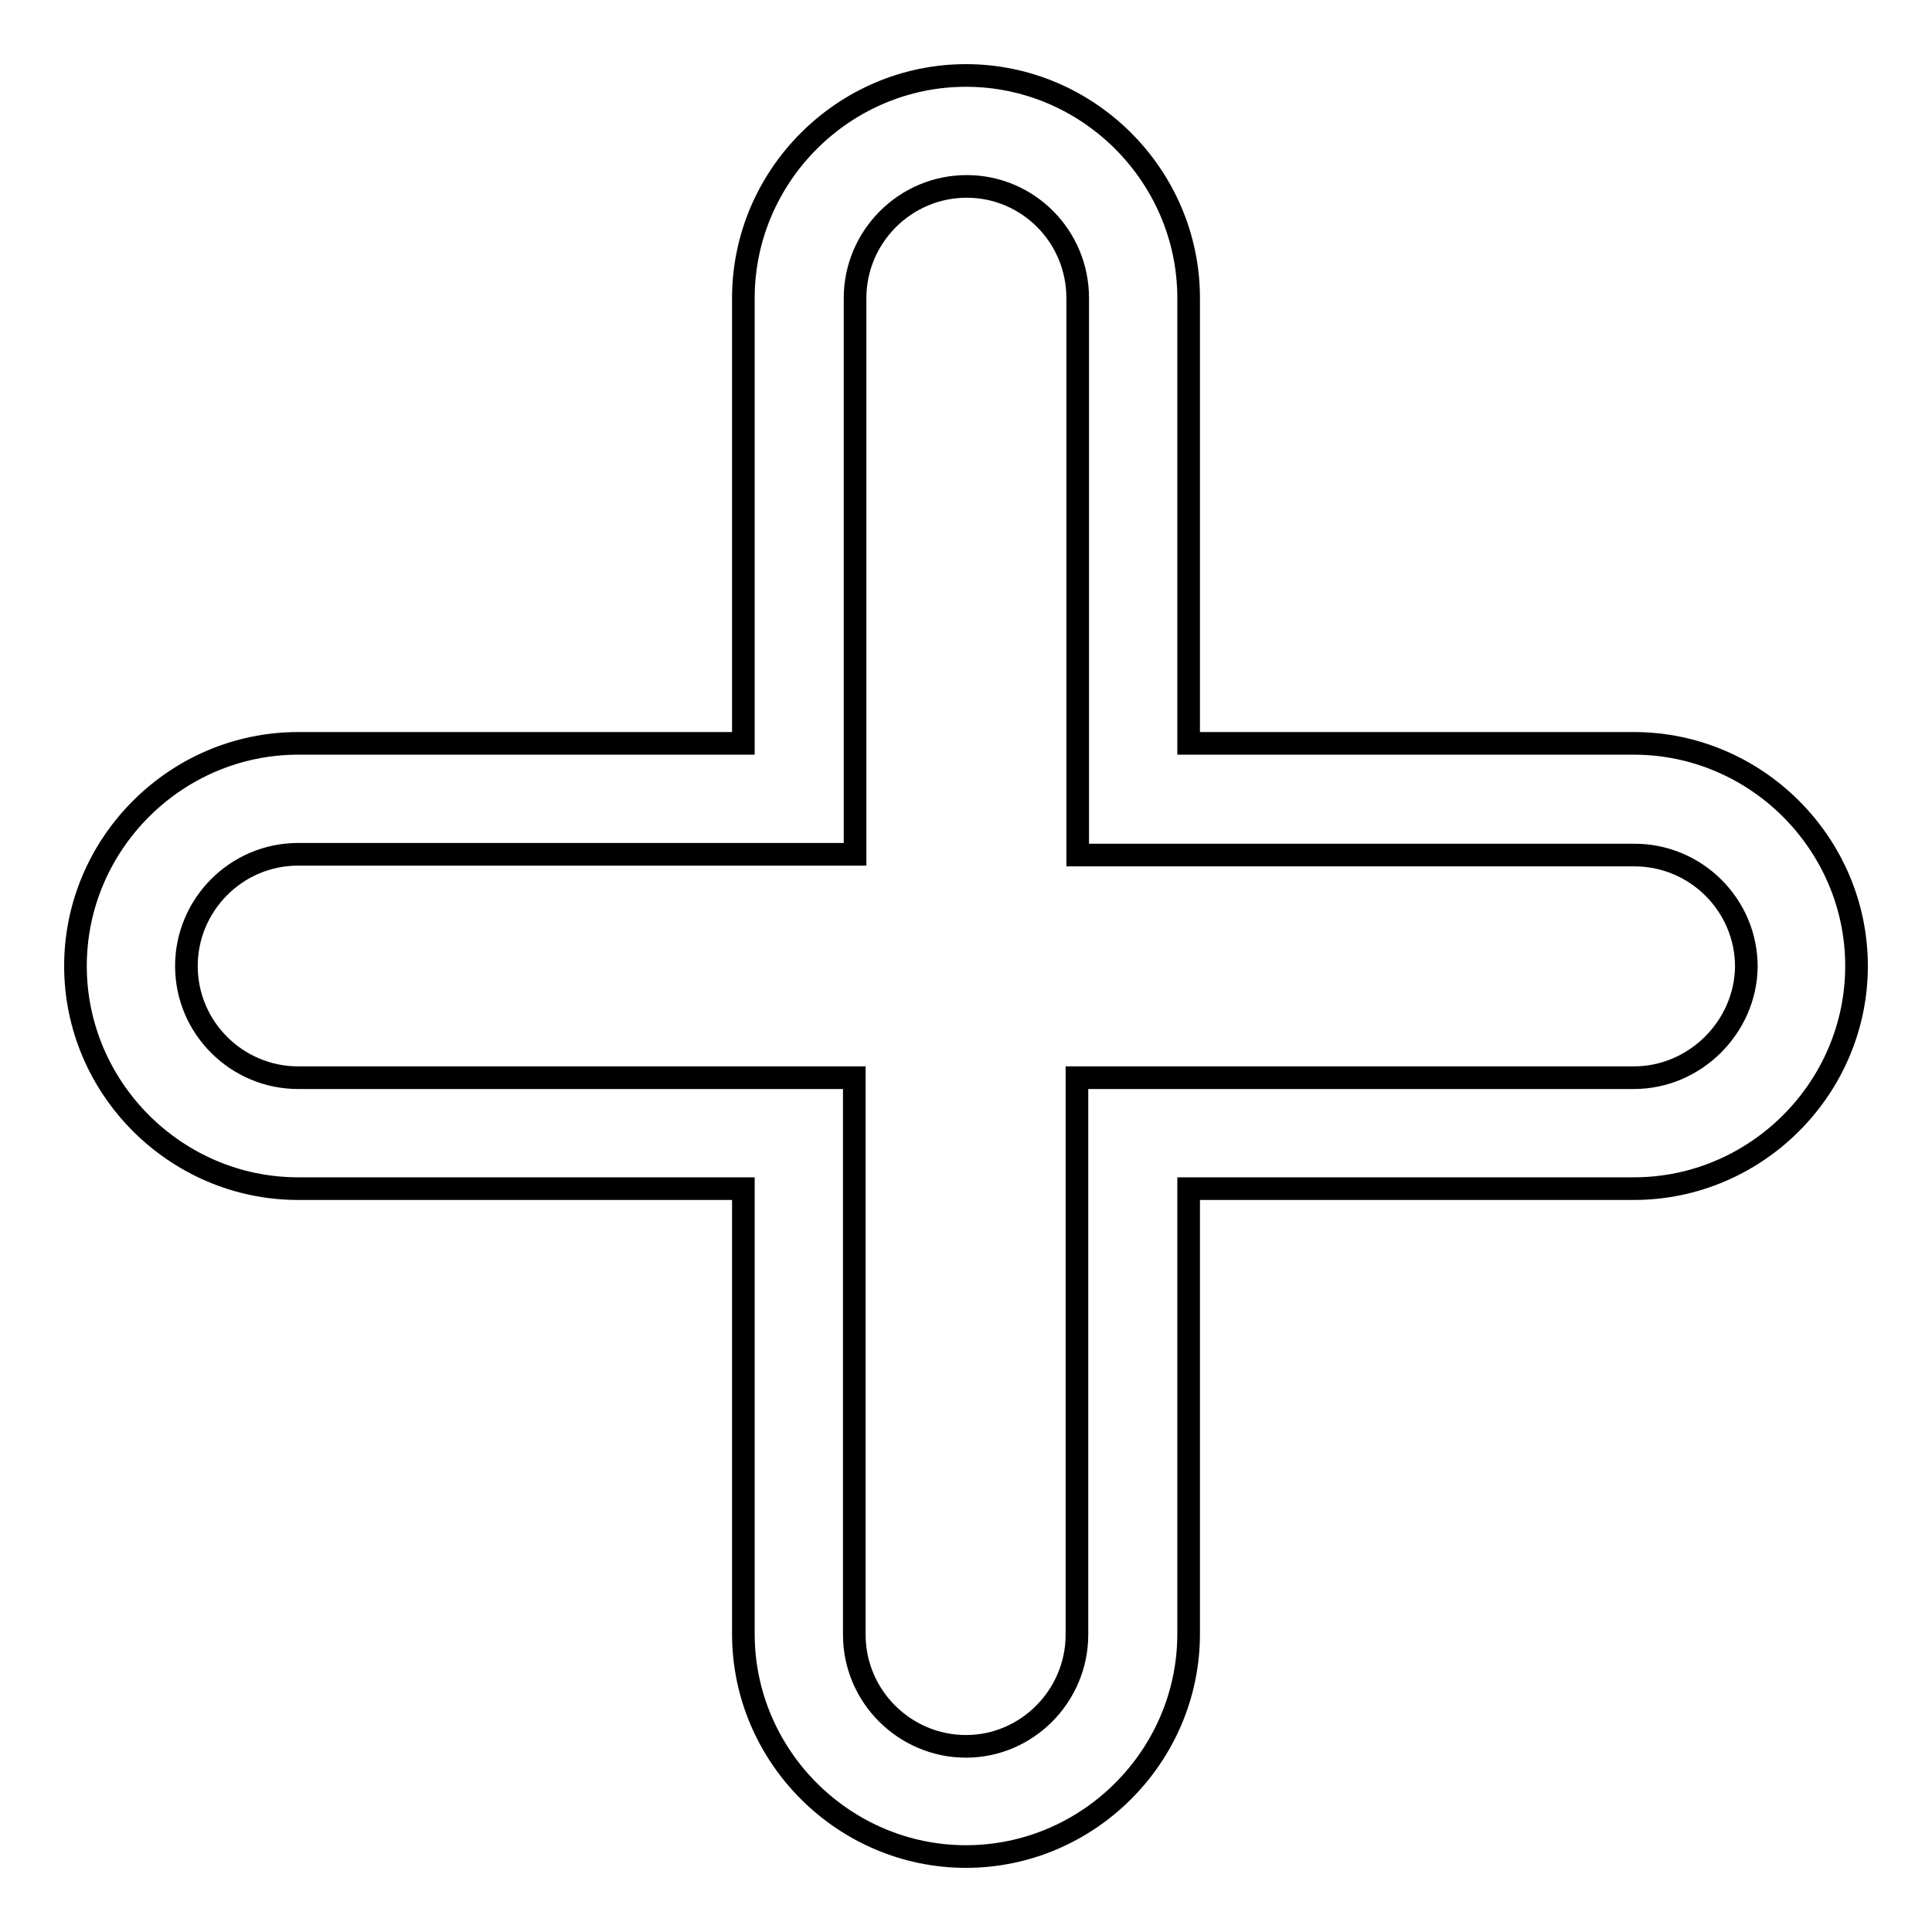
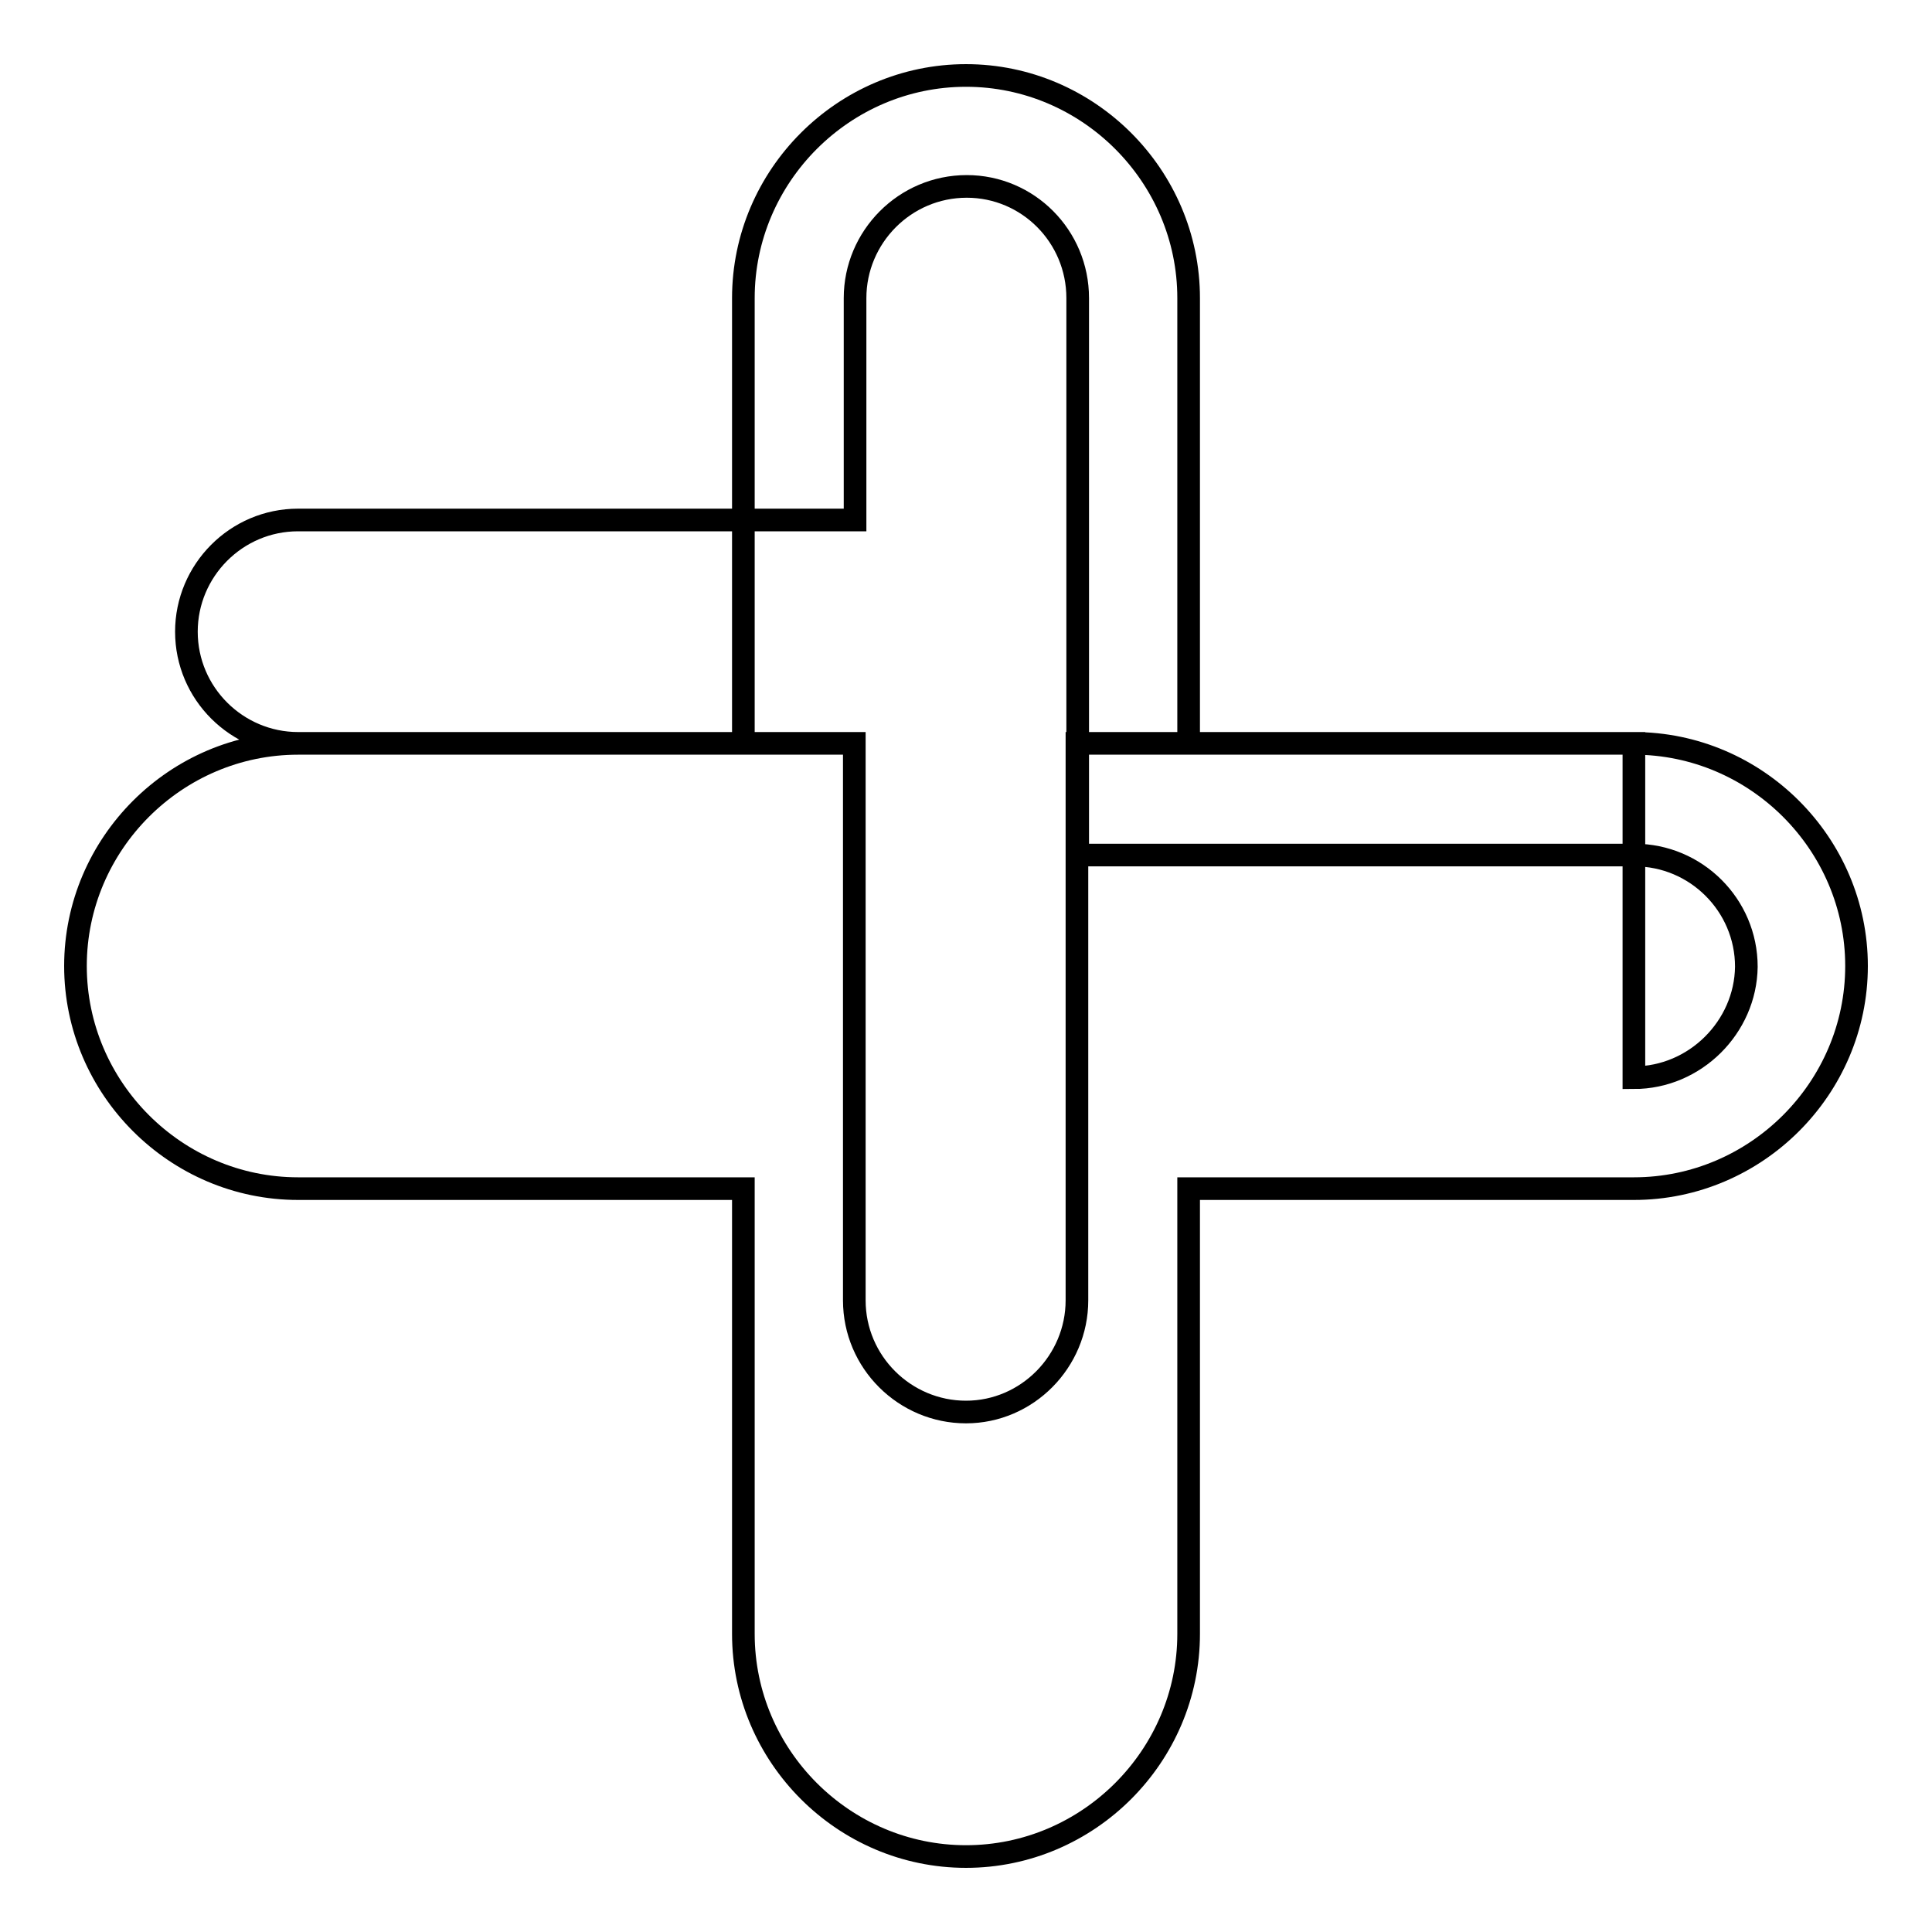
<svg xmlns="http://www.w3.org/2000/svg" version="1.1" x="0px" y="0px" viewBox="0 0 256 256" enable-background="new 0 0 256 256" xml:space="preserve">
  <g>
-     <path stroke-width="3" fill-opacity="0" stroke="#000000" d="M216.5,98.5h-59v-59c0-16.2-13.3-29.5-29.5-29.5c-16.2,0-29.5,13.3-29.5,29.5v59h-59 C23.3,98.5,10,111.8,10,128c0,16.2,13.3,29.5,29.5,29.5h59v59c0,16.2,13.3,29.5,29.5,29.5c16.2,0,29.5-13.3,29.5-29.5v-59h59 c16.2,0,29.5-13.3,29.5-29.5C246,111.8,232.7,98.5,216.5,98.5L216.5,98.5z M216.5,142.8h-73.8v73.8c0,8.1-6.6,14.8-14.7,14.8 c-8.1,0-14.8-6.6-14.8-14.8v-73.8H39.5c-8.1,0-14.8-6.6-14.8-14.8c0-8.1,6.6-14.8,14.8-14.8h73.8V39.5c0-8.1,6.6-14.8,14.8-14.8 c8.1,0,14.7,6.6,14.7,14.8v73.8h73.8c8.1,0,14.8,6.6,14.8,14.8C231.3,136.1,224.6,142.8,216.5,142.8z" />
+     <path stroke-width="3" fill-opacity="0" stroke="#000000" d="M216.5,98.5h-59v-59c0-16.2-13.3-29.5-29.5-29.5c-16.2,0-29.5,13.3-29.5,29.5v59h-59 C23.3,98.5,10,111.8,10,128c0,16.2,13.3,29.5,29.5,29.5h59v59c0,16.2,13.3,29.5,29.5,29.5c16.2,0,29.5-13.3,29.5-29.5v-59h59 c16.2,0,29.5-13.3,29.5-29.5C246,111.8,232.7,98.5,216.5,98.5L216.5,98.5z h-73.8v73.8c0,8.1-6.6,14.8-14.7,14.8 c-8.1,0-14.8-6.6-14.8-14.8v-73.8H39.5c-8.1,0-14.8-6.6-14.8-14.8c0-8.1,6.6-14.8,14.8-14.8h73.8V39.5c0-8.1,6.6-14.8,14.8-14.8 c8.1,0,14.7,6.6,14.7,14.8v73.8h73.8c8.1,0,14.8,6.6,14.8,14.8C231.3,136.1,224.6,142.8,216.5,142.8z" />
  </g>
</svg>